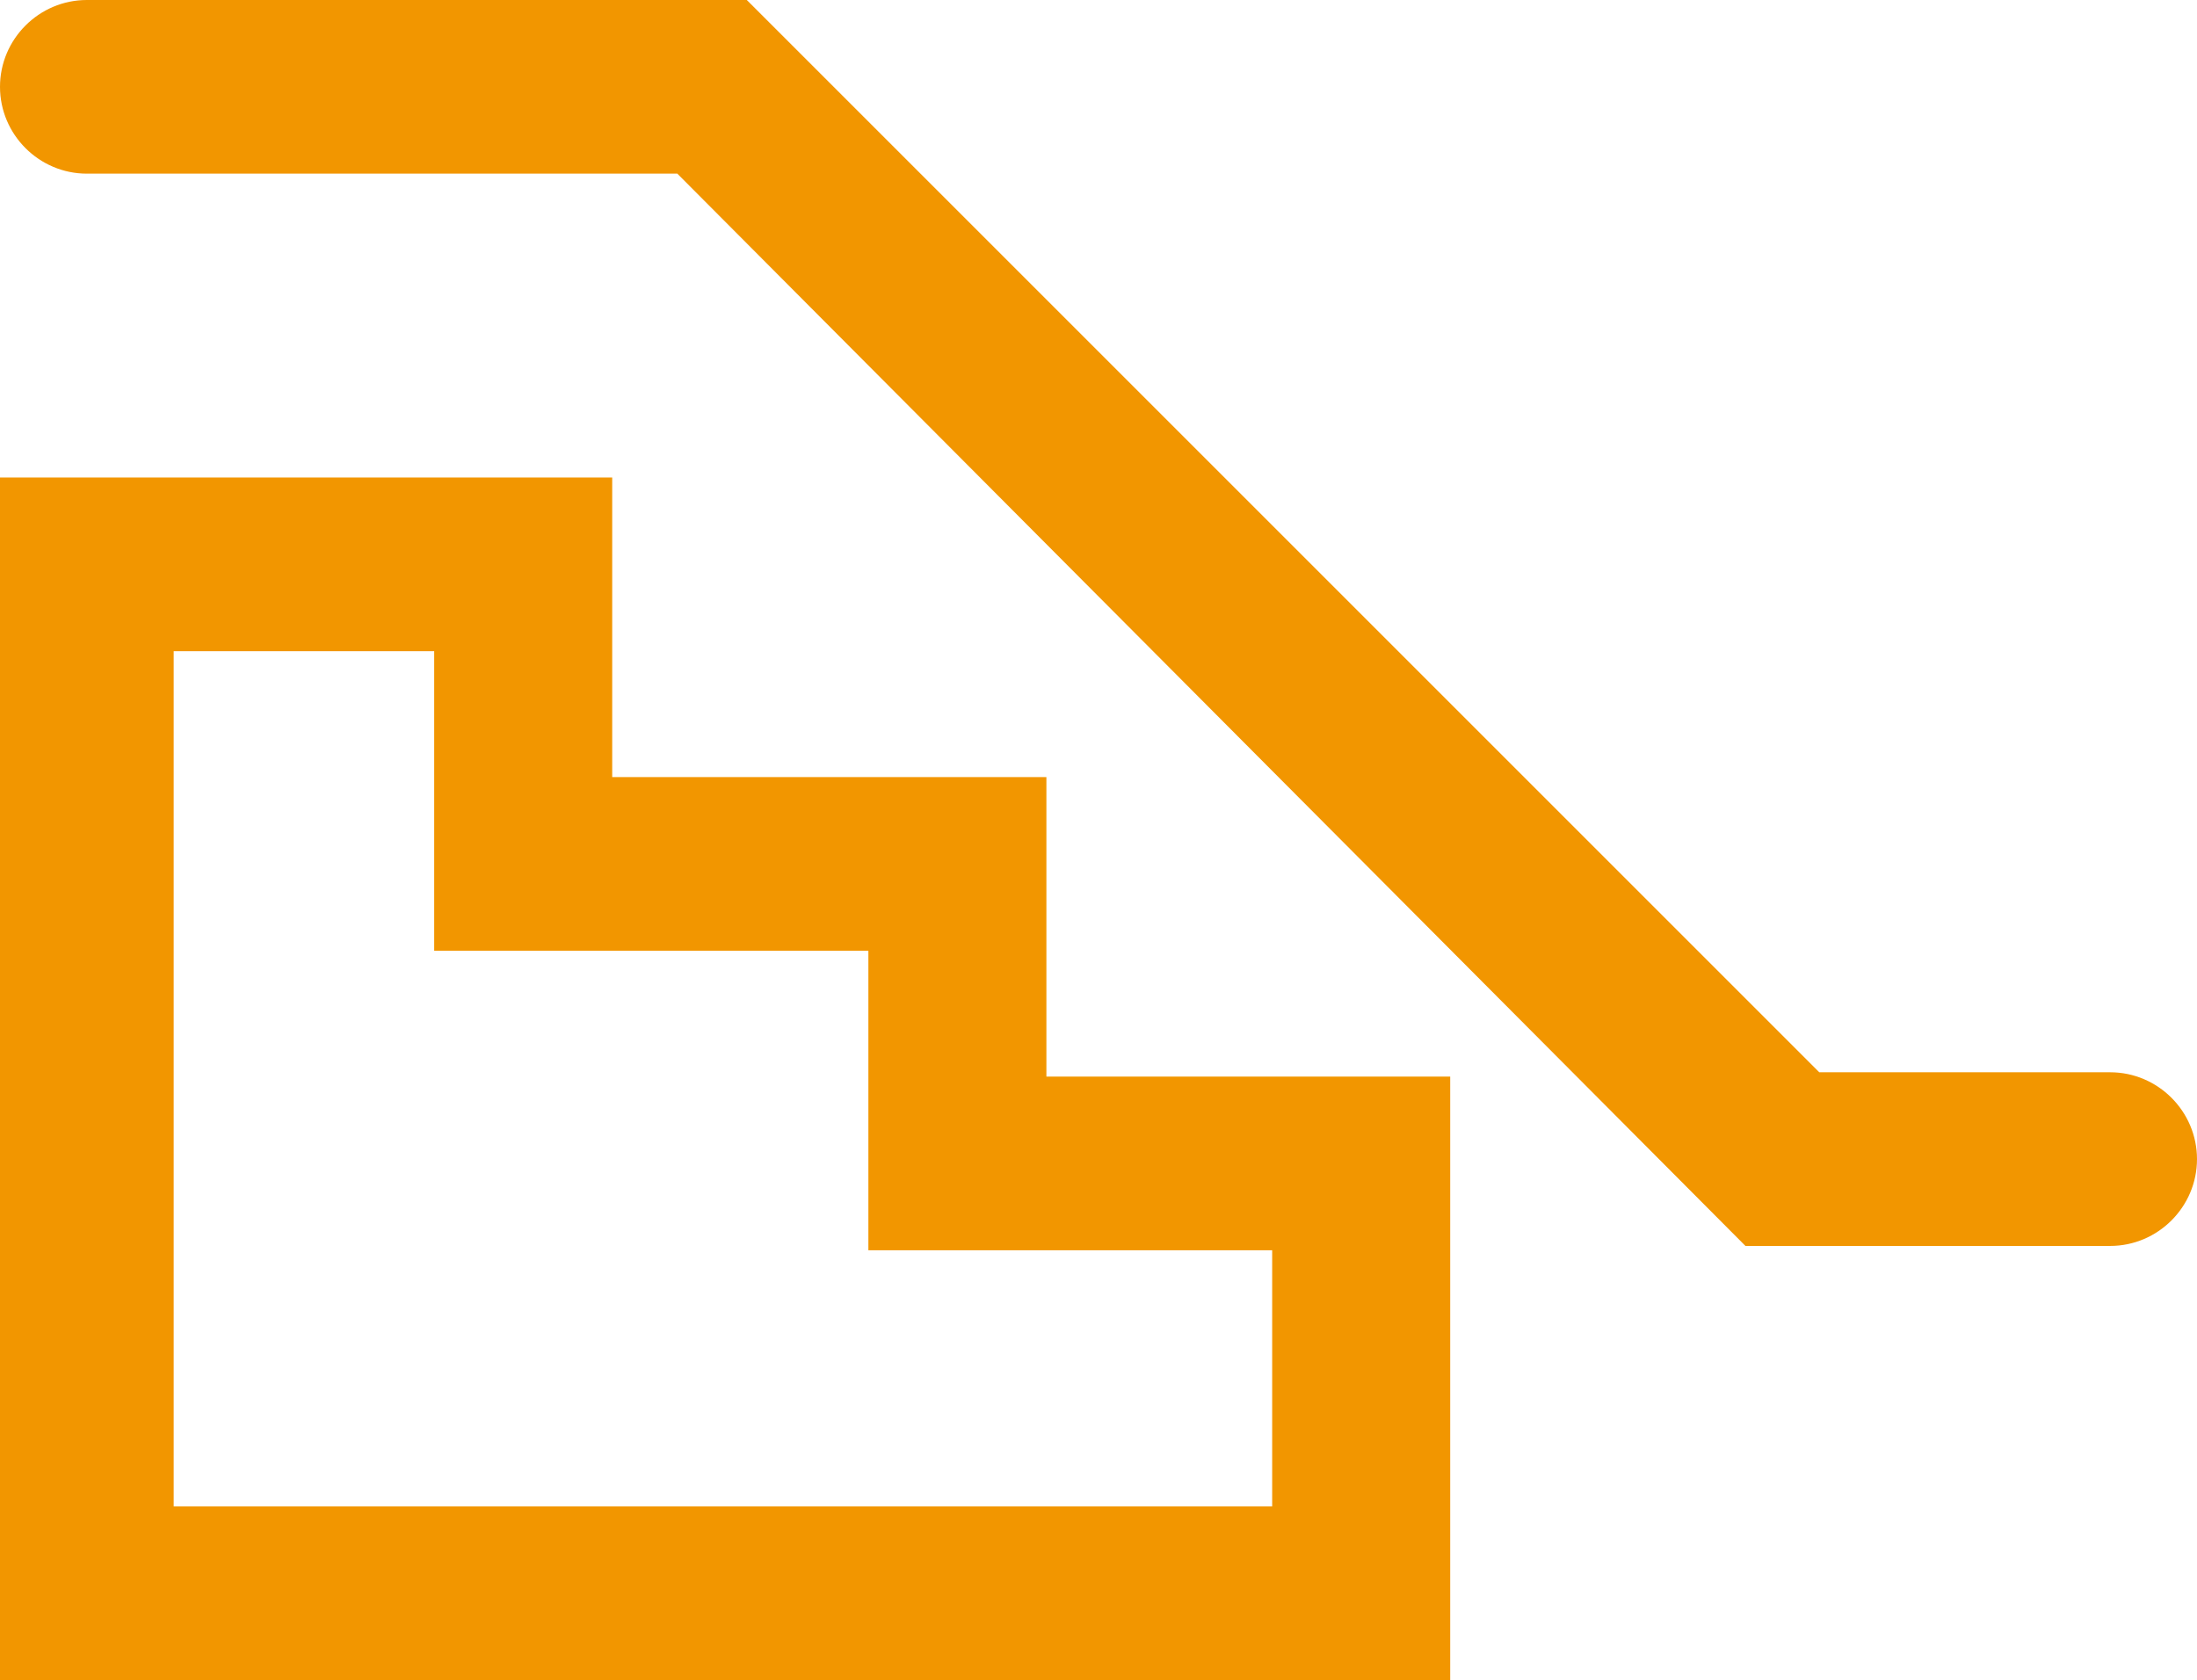
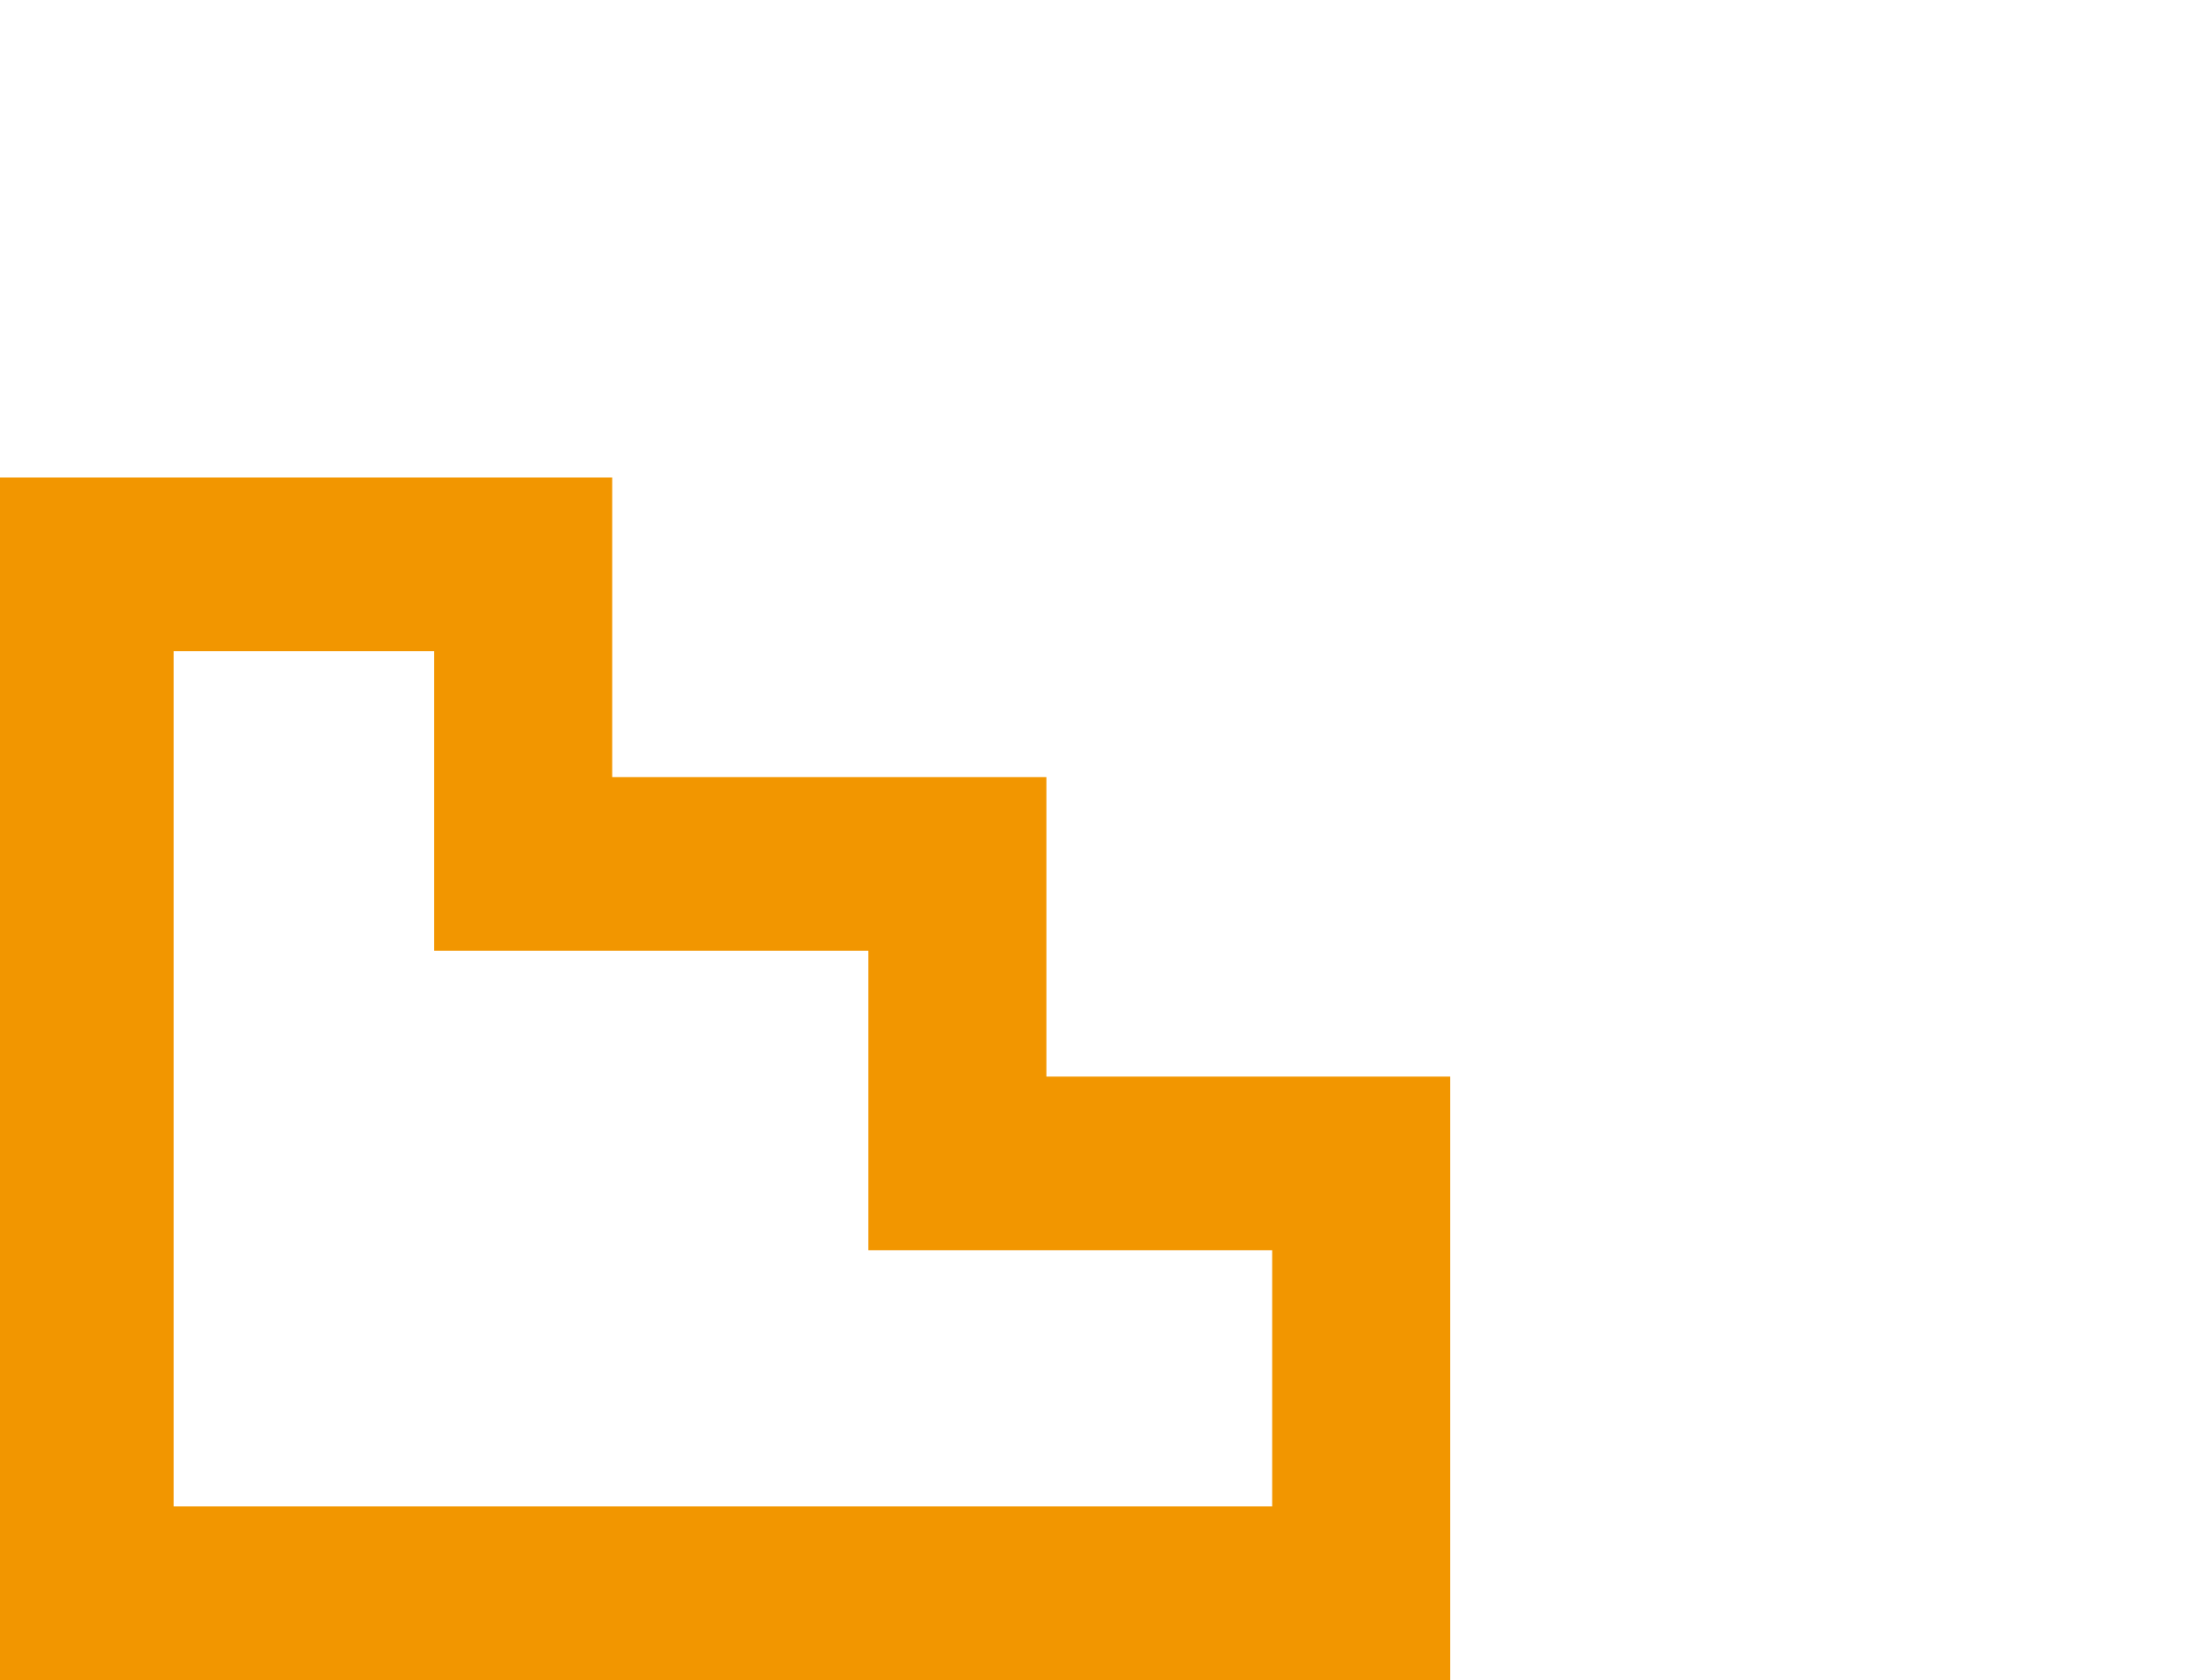
<svg xmlns="http://www.w3.org/2000/svg" version="1.1" id="レイヤー_1" x="0px" y="0px" viewBox="0 0 50.6 38.7" style="enable-background:new 0 0 50.6 38.7;" xml:space="preserve">
  <style type="text/css">
	.st0{fill:#F29600;}
</style>
  <g>
-     <path class="st0" d="M48.6,28.7h-8.4L15.6,4H2C0.9,4,0,3.1,0,2s0.9-2,2-2h15.2l24.7,24.7h6.7c1.1,0,2,0.9,2,2S49.7,28.7,48.6,28.7z   " />
    <path class="st0" d="M33.3,38.7H0V11h14.1v6.9h10v6.9h9.3V38.7z M4,34.7h25.3v-5.9h-9.3v-6.9h-10V15H4V34.7z" />
  </g>
</svg>